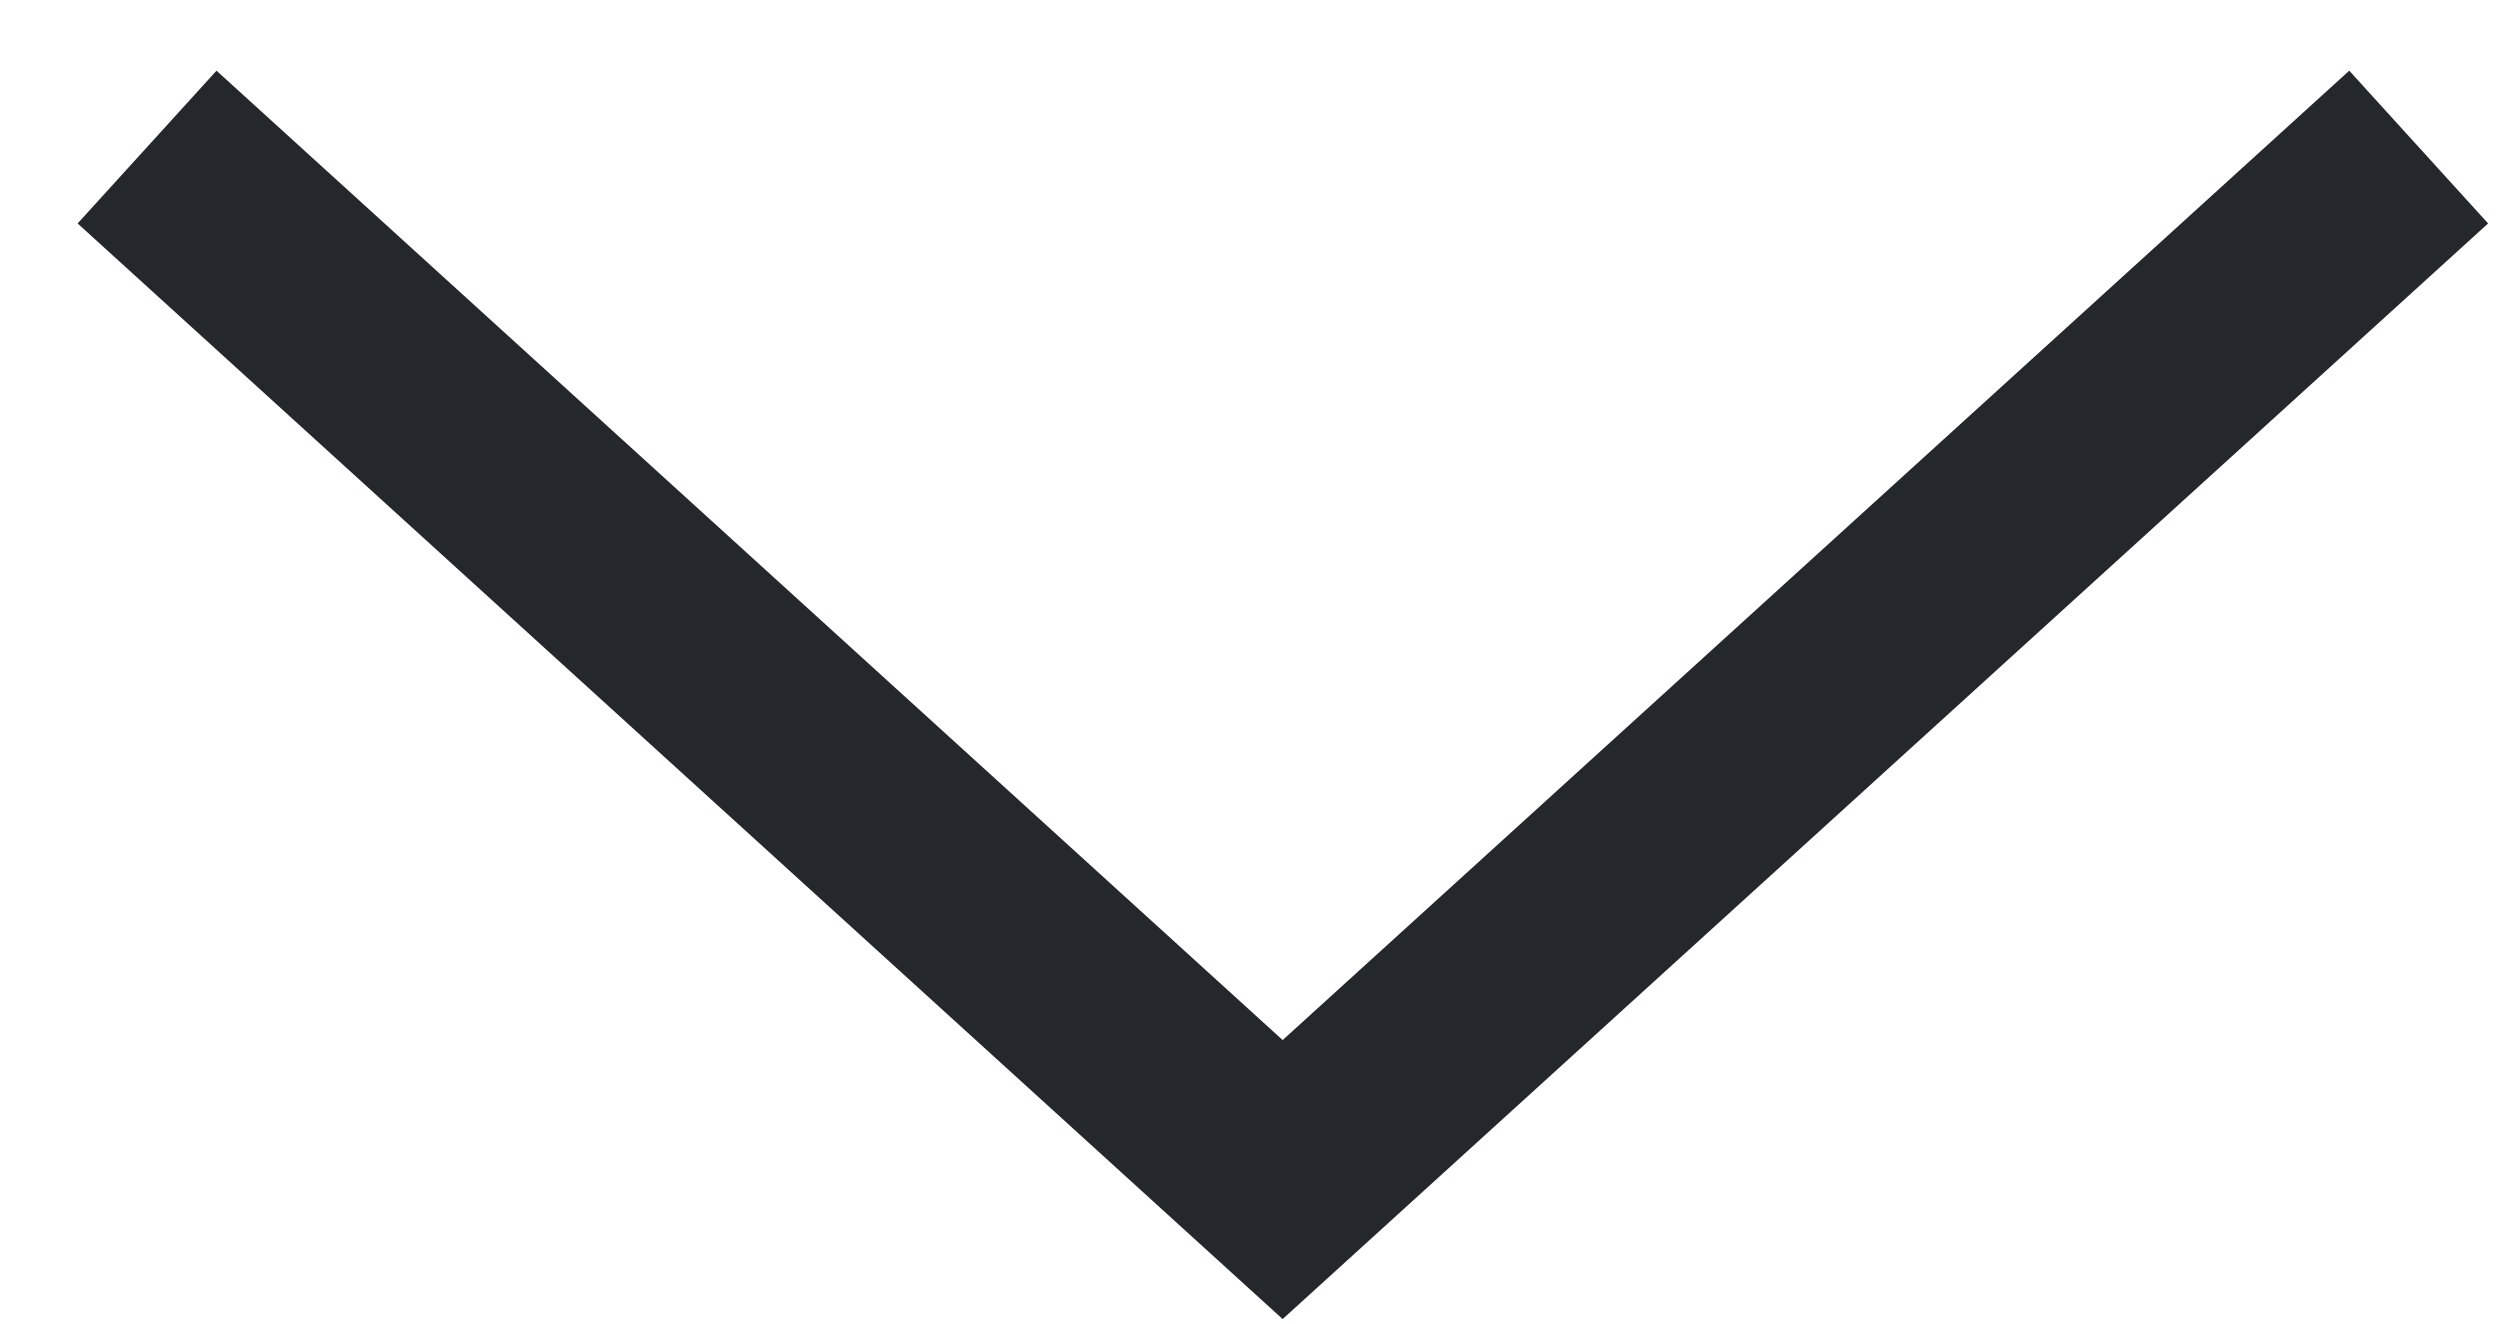
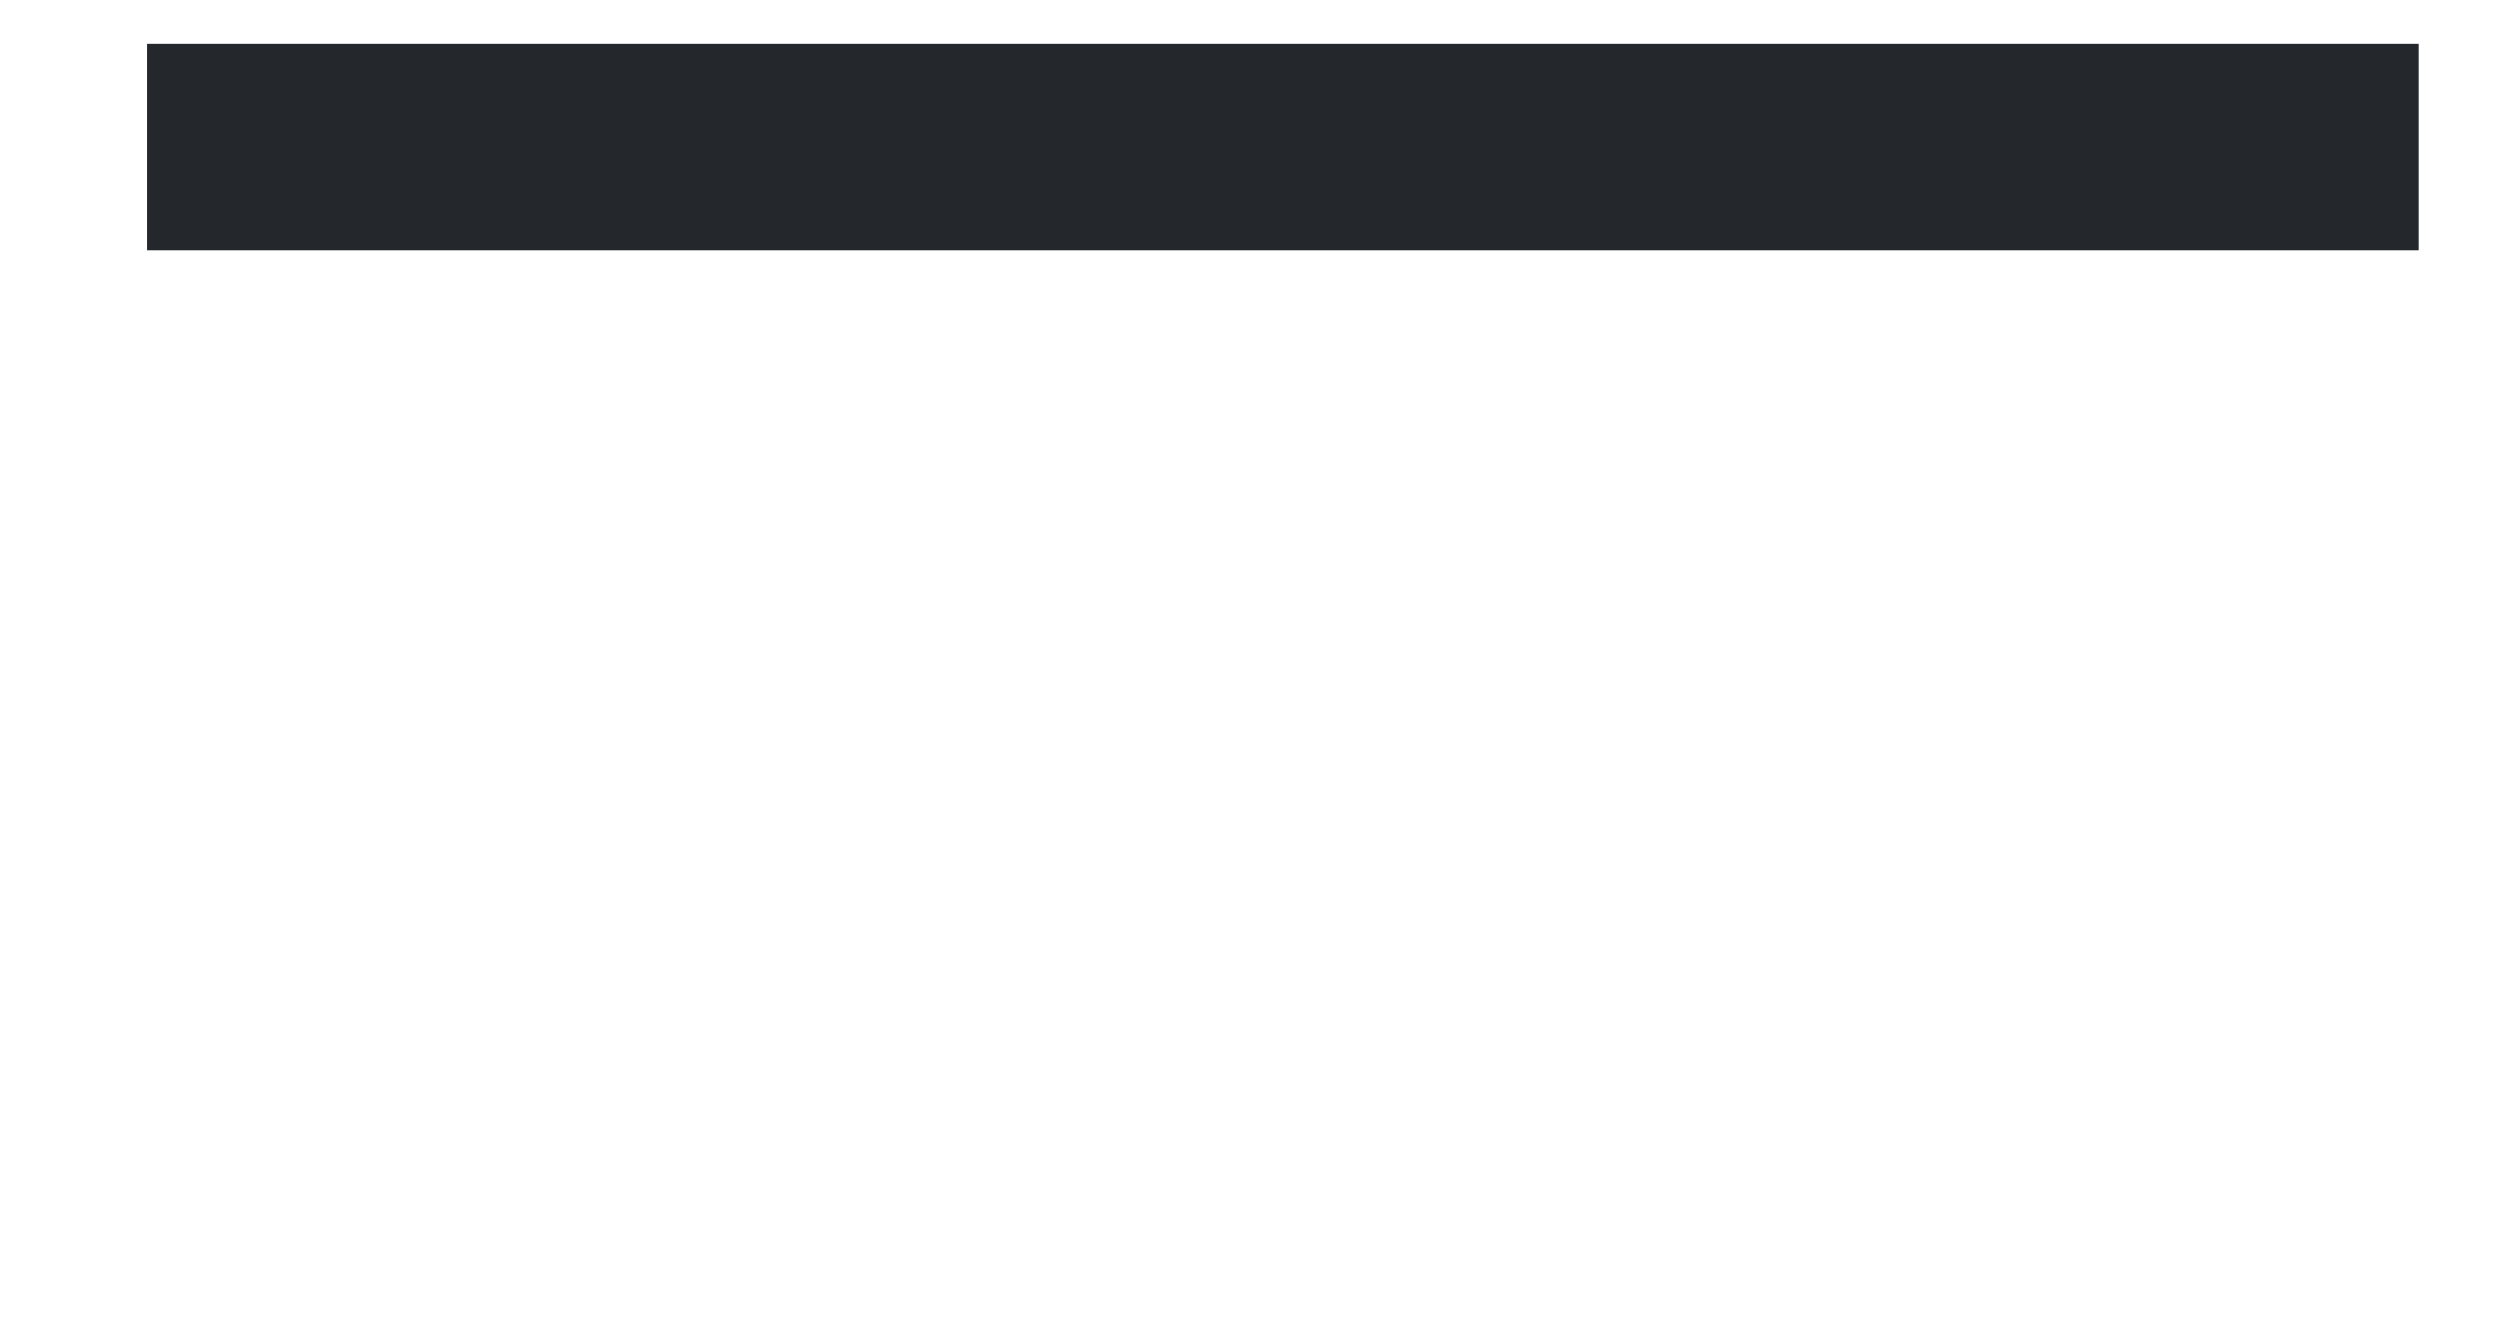
<svg xmlns="http://www.w3.org/2000/svg" fill="none" height="100%" overflow="visible" preserveAspectRatio="none" style="display: block;" viewBox="0 0 17 9" width="100%">
-   <path d="M16.447 1L8.722 8.021L1 1" id="path" stroke="#24282D" stroke-width="1.404" />
+   <path d="M16.447 1L1 1" id="path" stroke="#24282D" stroke-width="1.404" />
</svg>